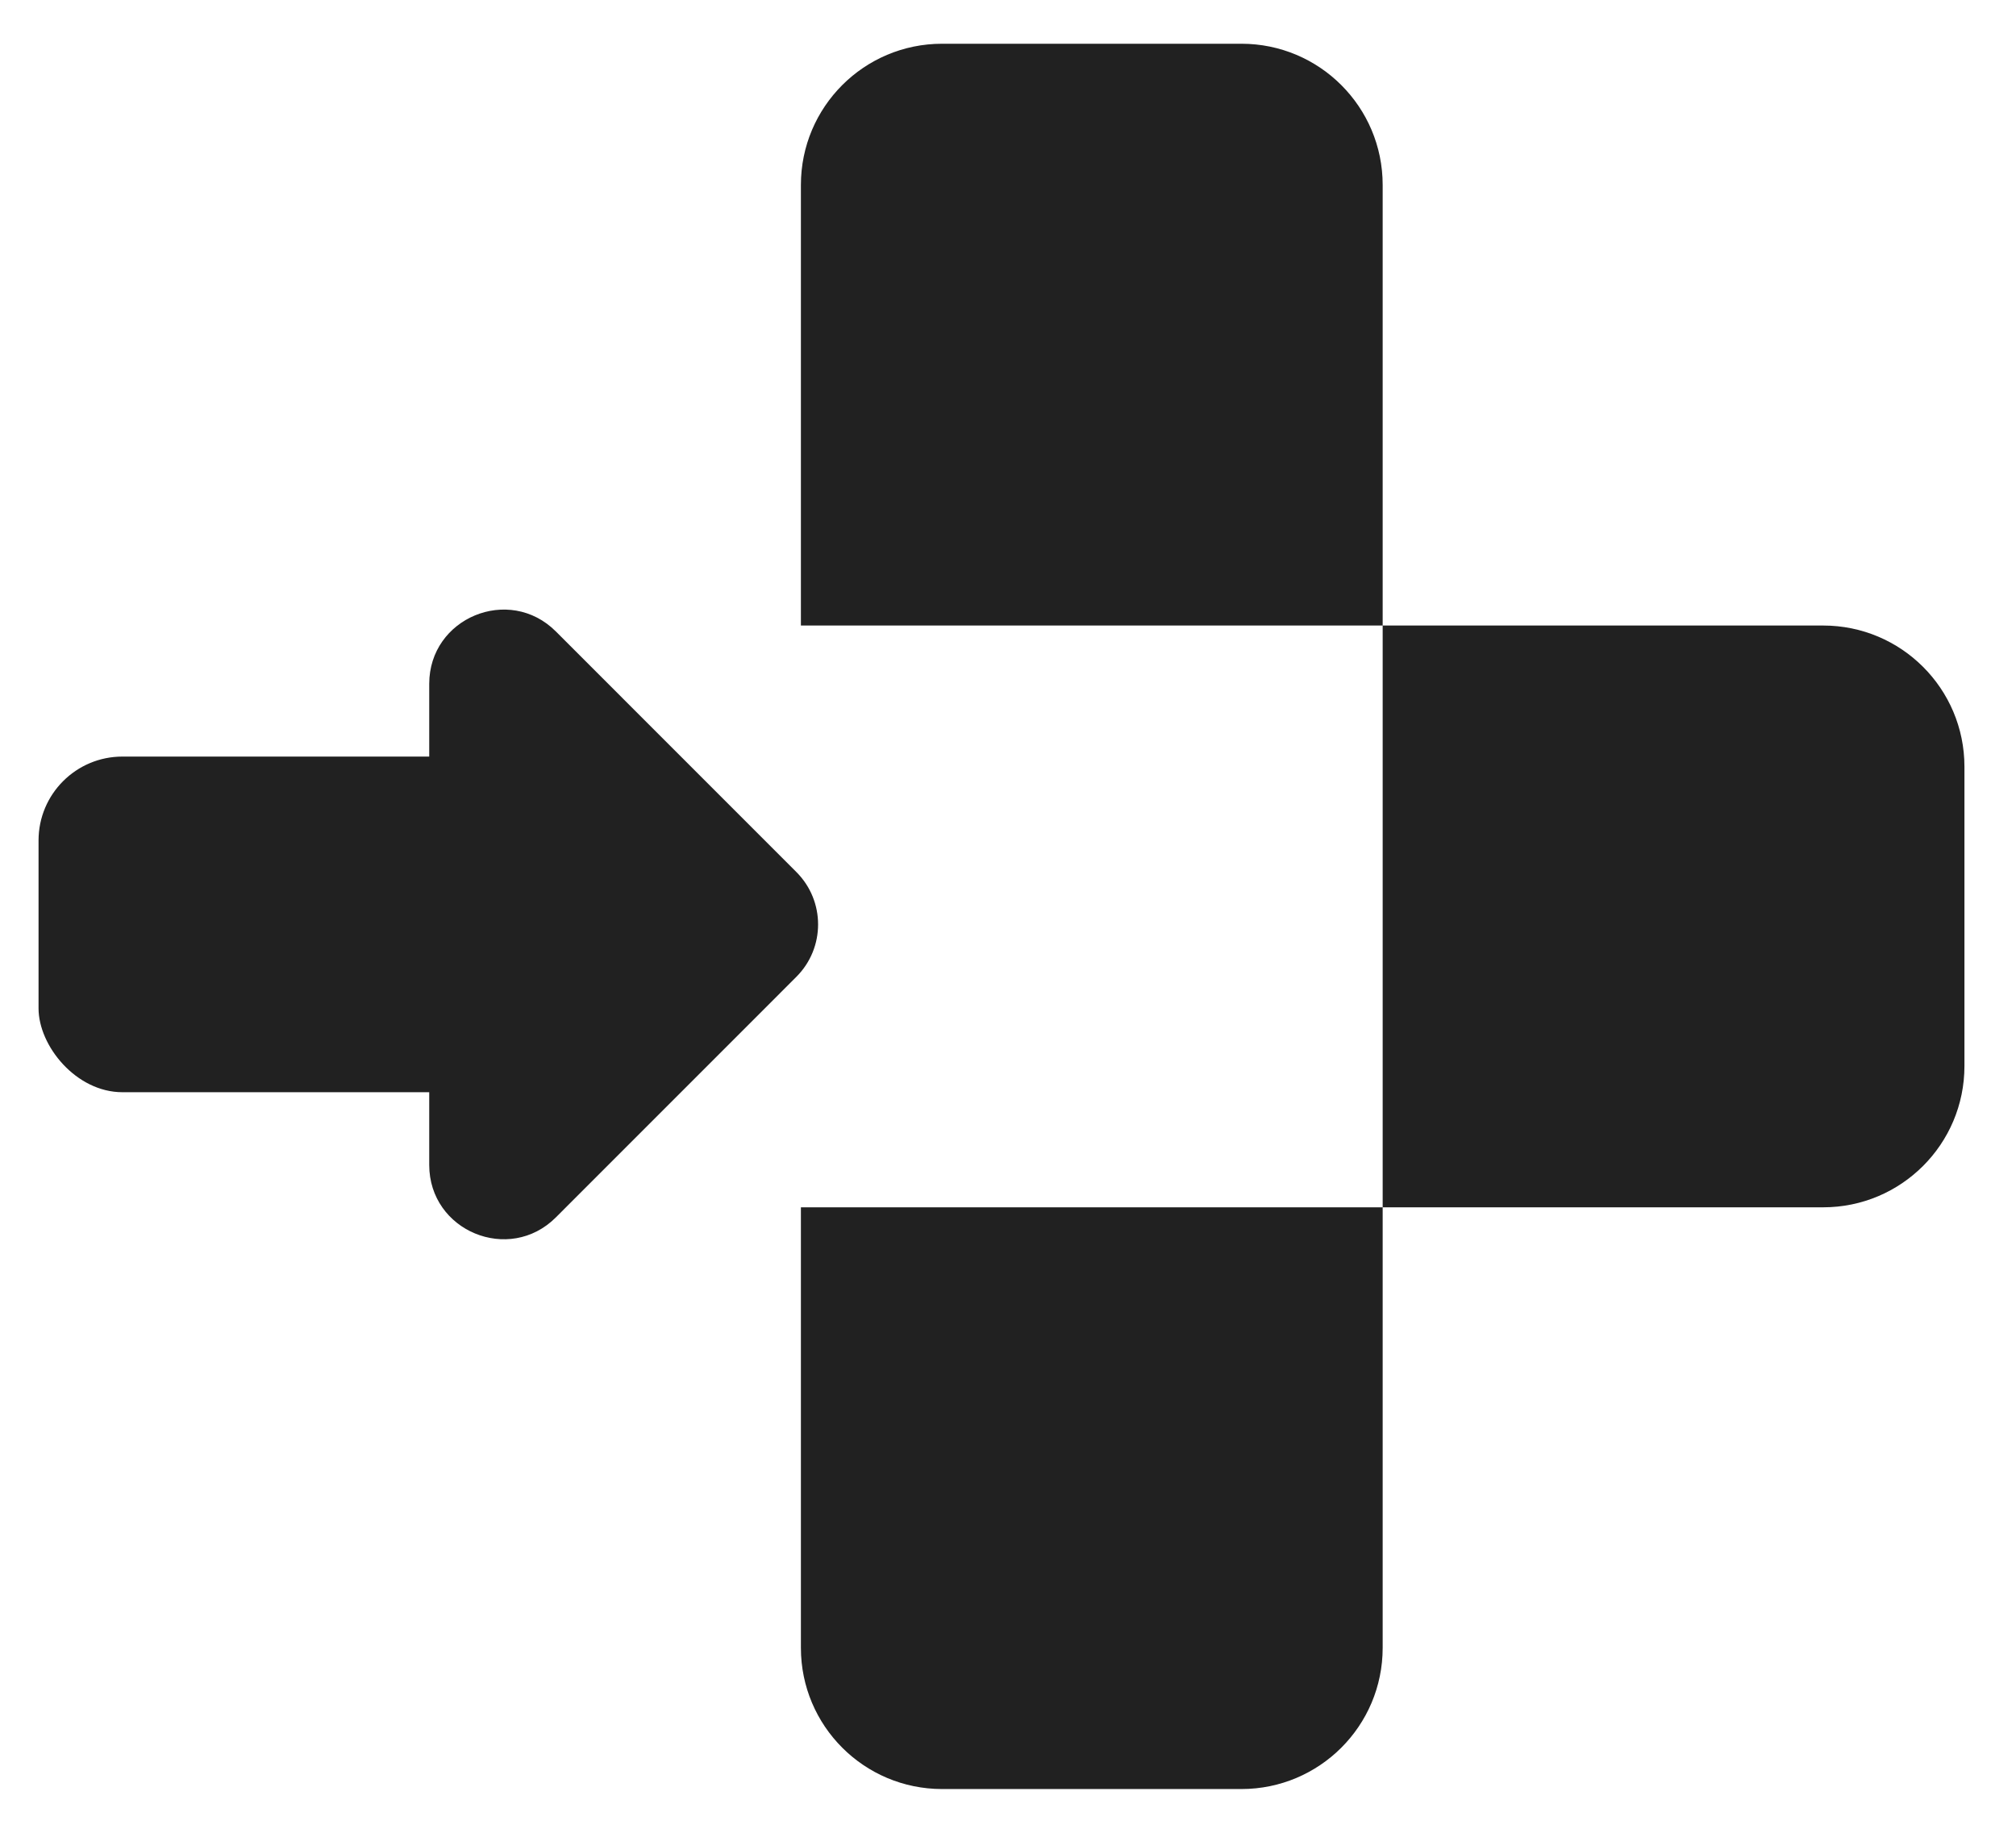
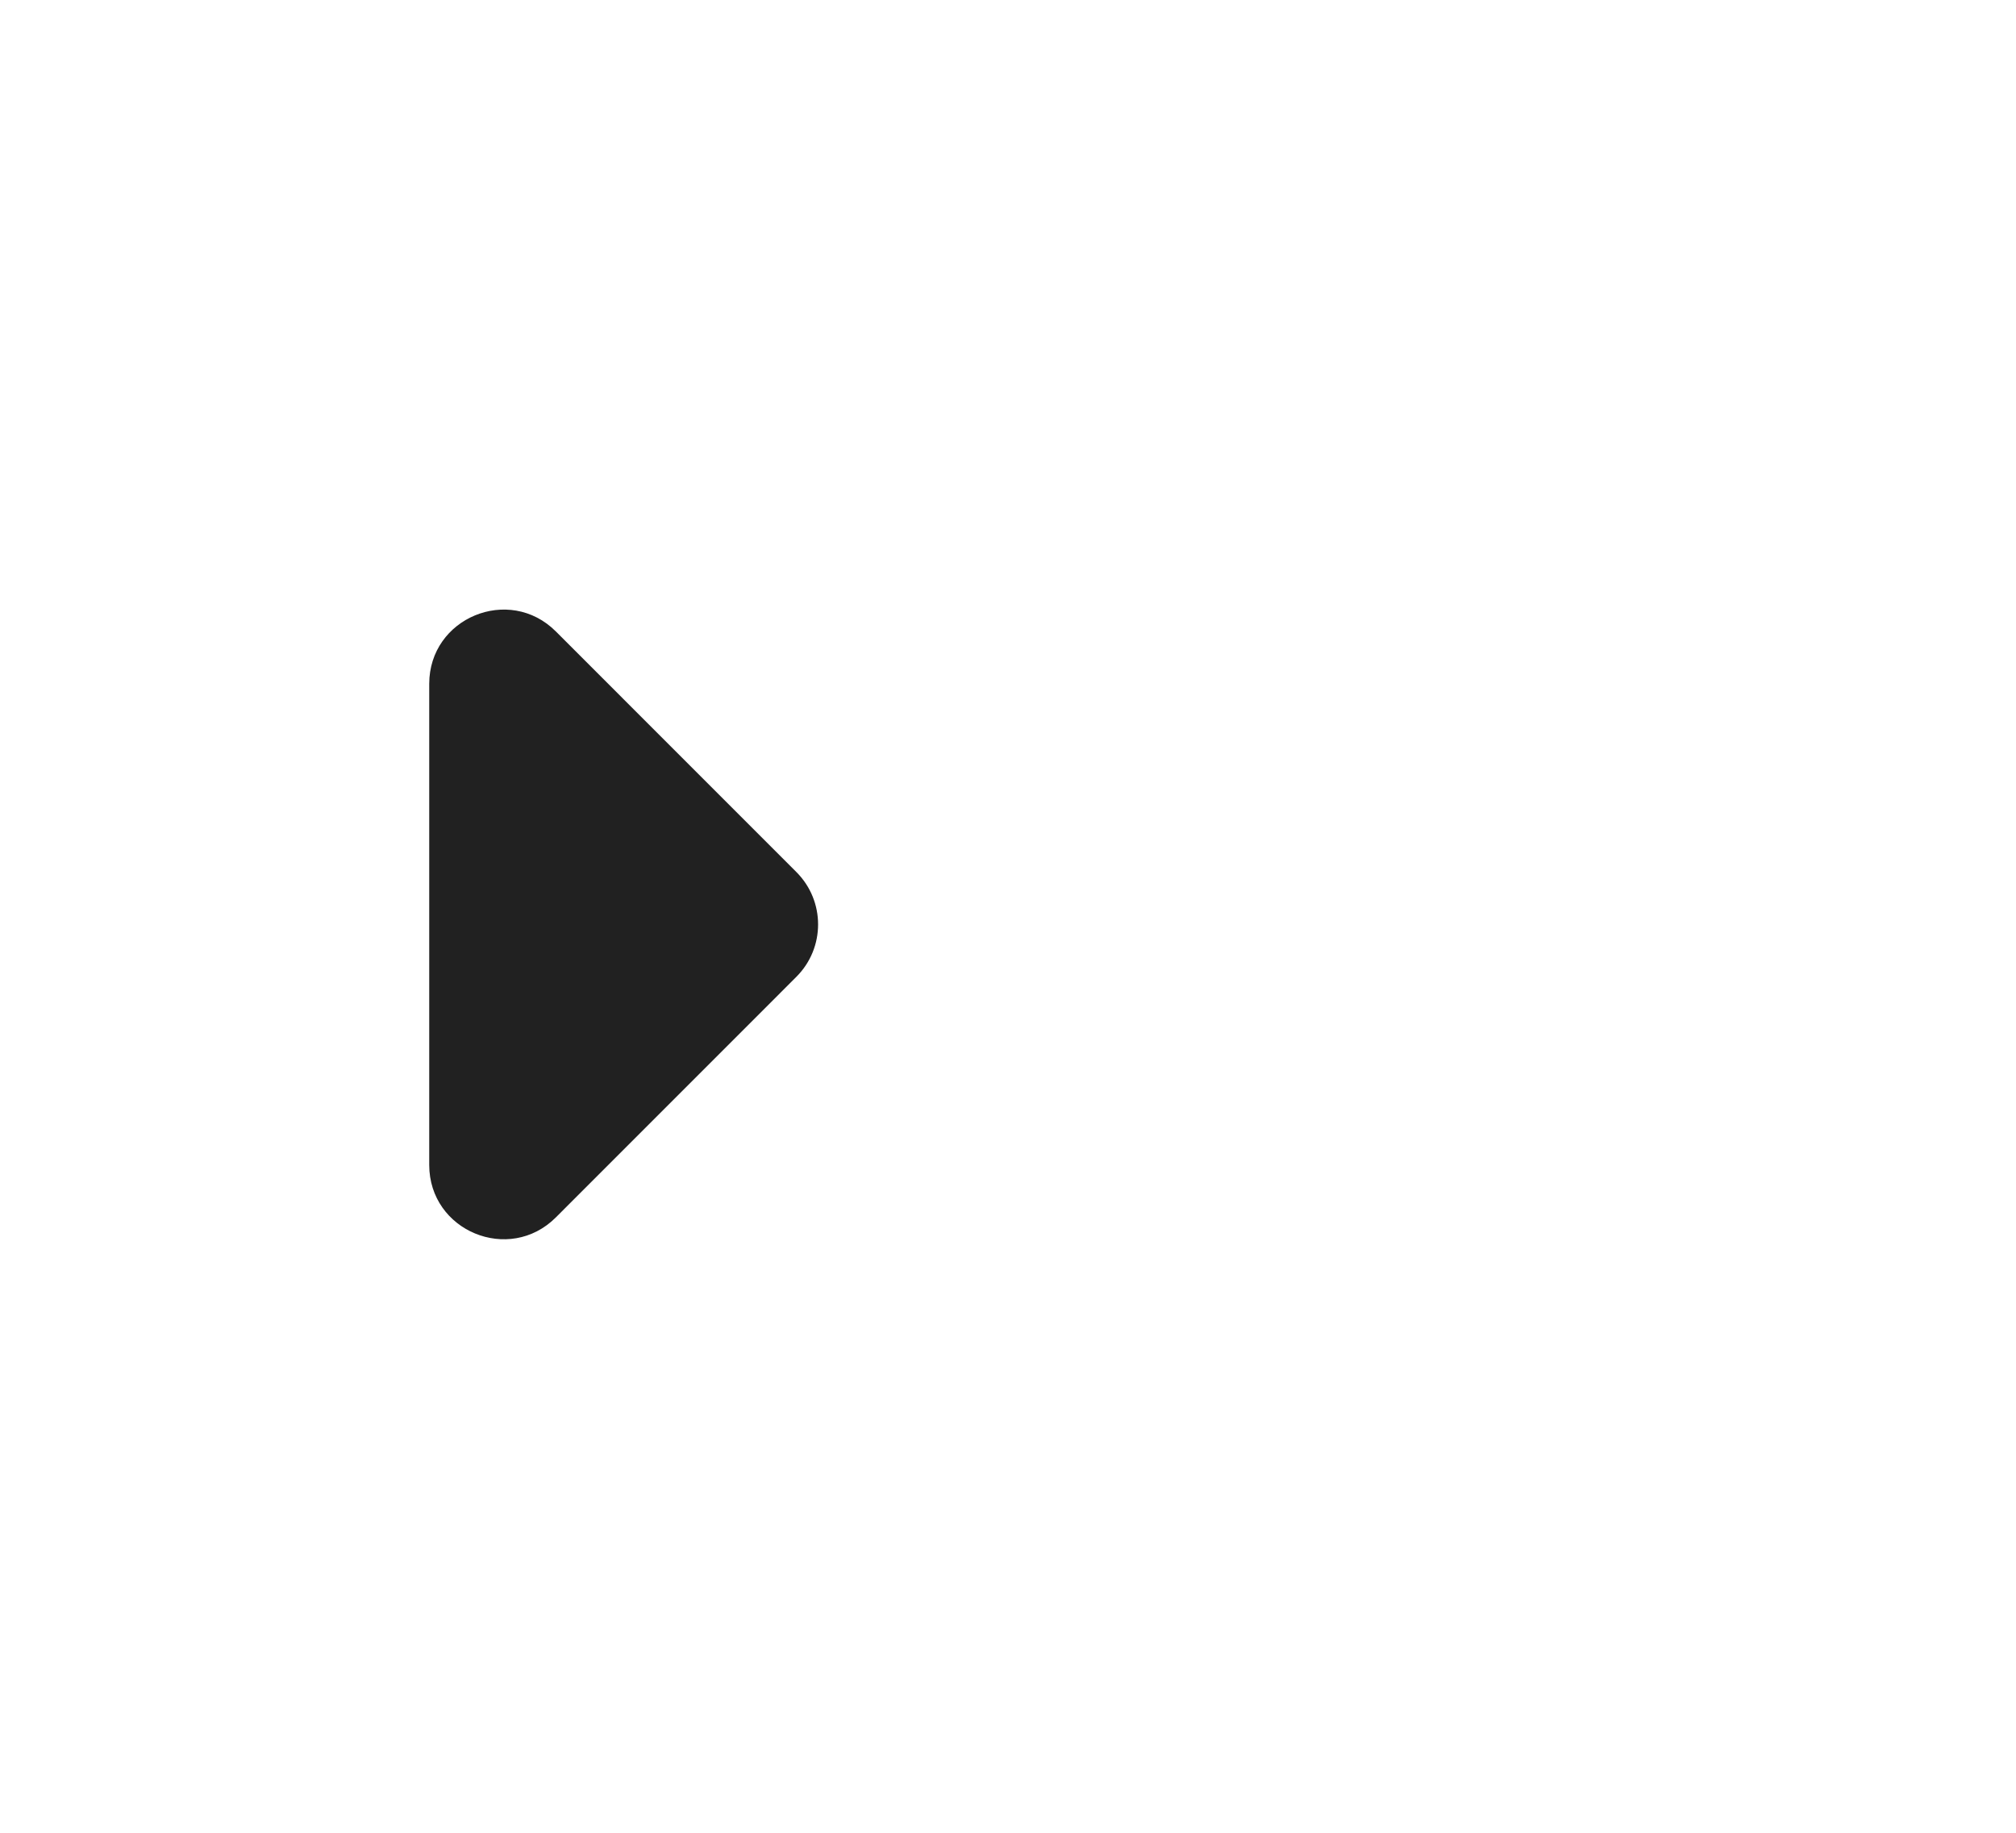
<svg xmlns="http://www.w3.org/2000/svg" width="33" height="30" viewBox="0 0 33 30" fill="none">
-   <path d="M22.633 10.239V3.027C22.633 1.75 21.598 0.716 20.321 0.716H15.421C14.145 0.716 13.11 1.75 13.11 3.027V10.239H22.633ZM22.633 10.239V19.762H29.844C31.121 19.762 32.156 18.727 32.156 17.45V12.55C32.156 11.273 31.121 10.239 29.844 10.239H22.633ZM13.11 19.762V26.973C13.11 28.25 14.145 29.284 15.421 29.284H20.321C21.598 29.284 22.633 28.25 22.633 26.973V19.762H13.11Z" fill="#212121" />
  <path d="M7.026 11.194C7.026 10.113 8.334 9.571 9.099 10.336L13.035 14.273C13.51 14.747 13.51 15.516 13.035 15.99L9.099 19.927C8.334 20.692 7.026 20.15 7.026 19.068L7.026 11.194Z" fill="#212121" />
-   <rect x="0.631" y="12.384" width="8.241" height="5.494" rx="1.373" fill="#212121" />
</svg>